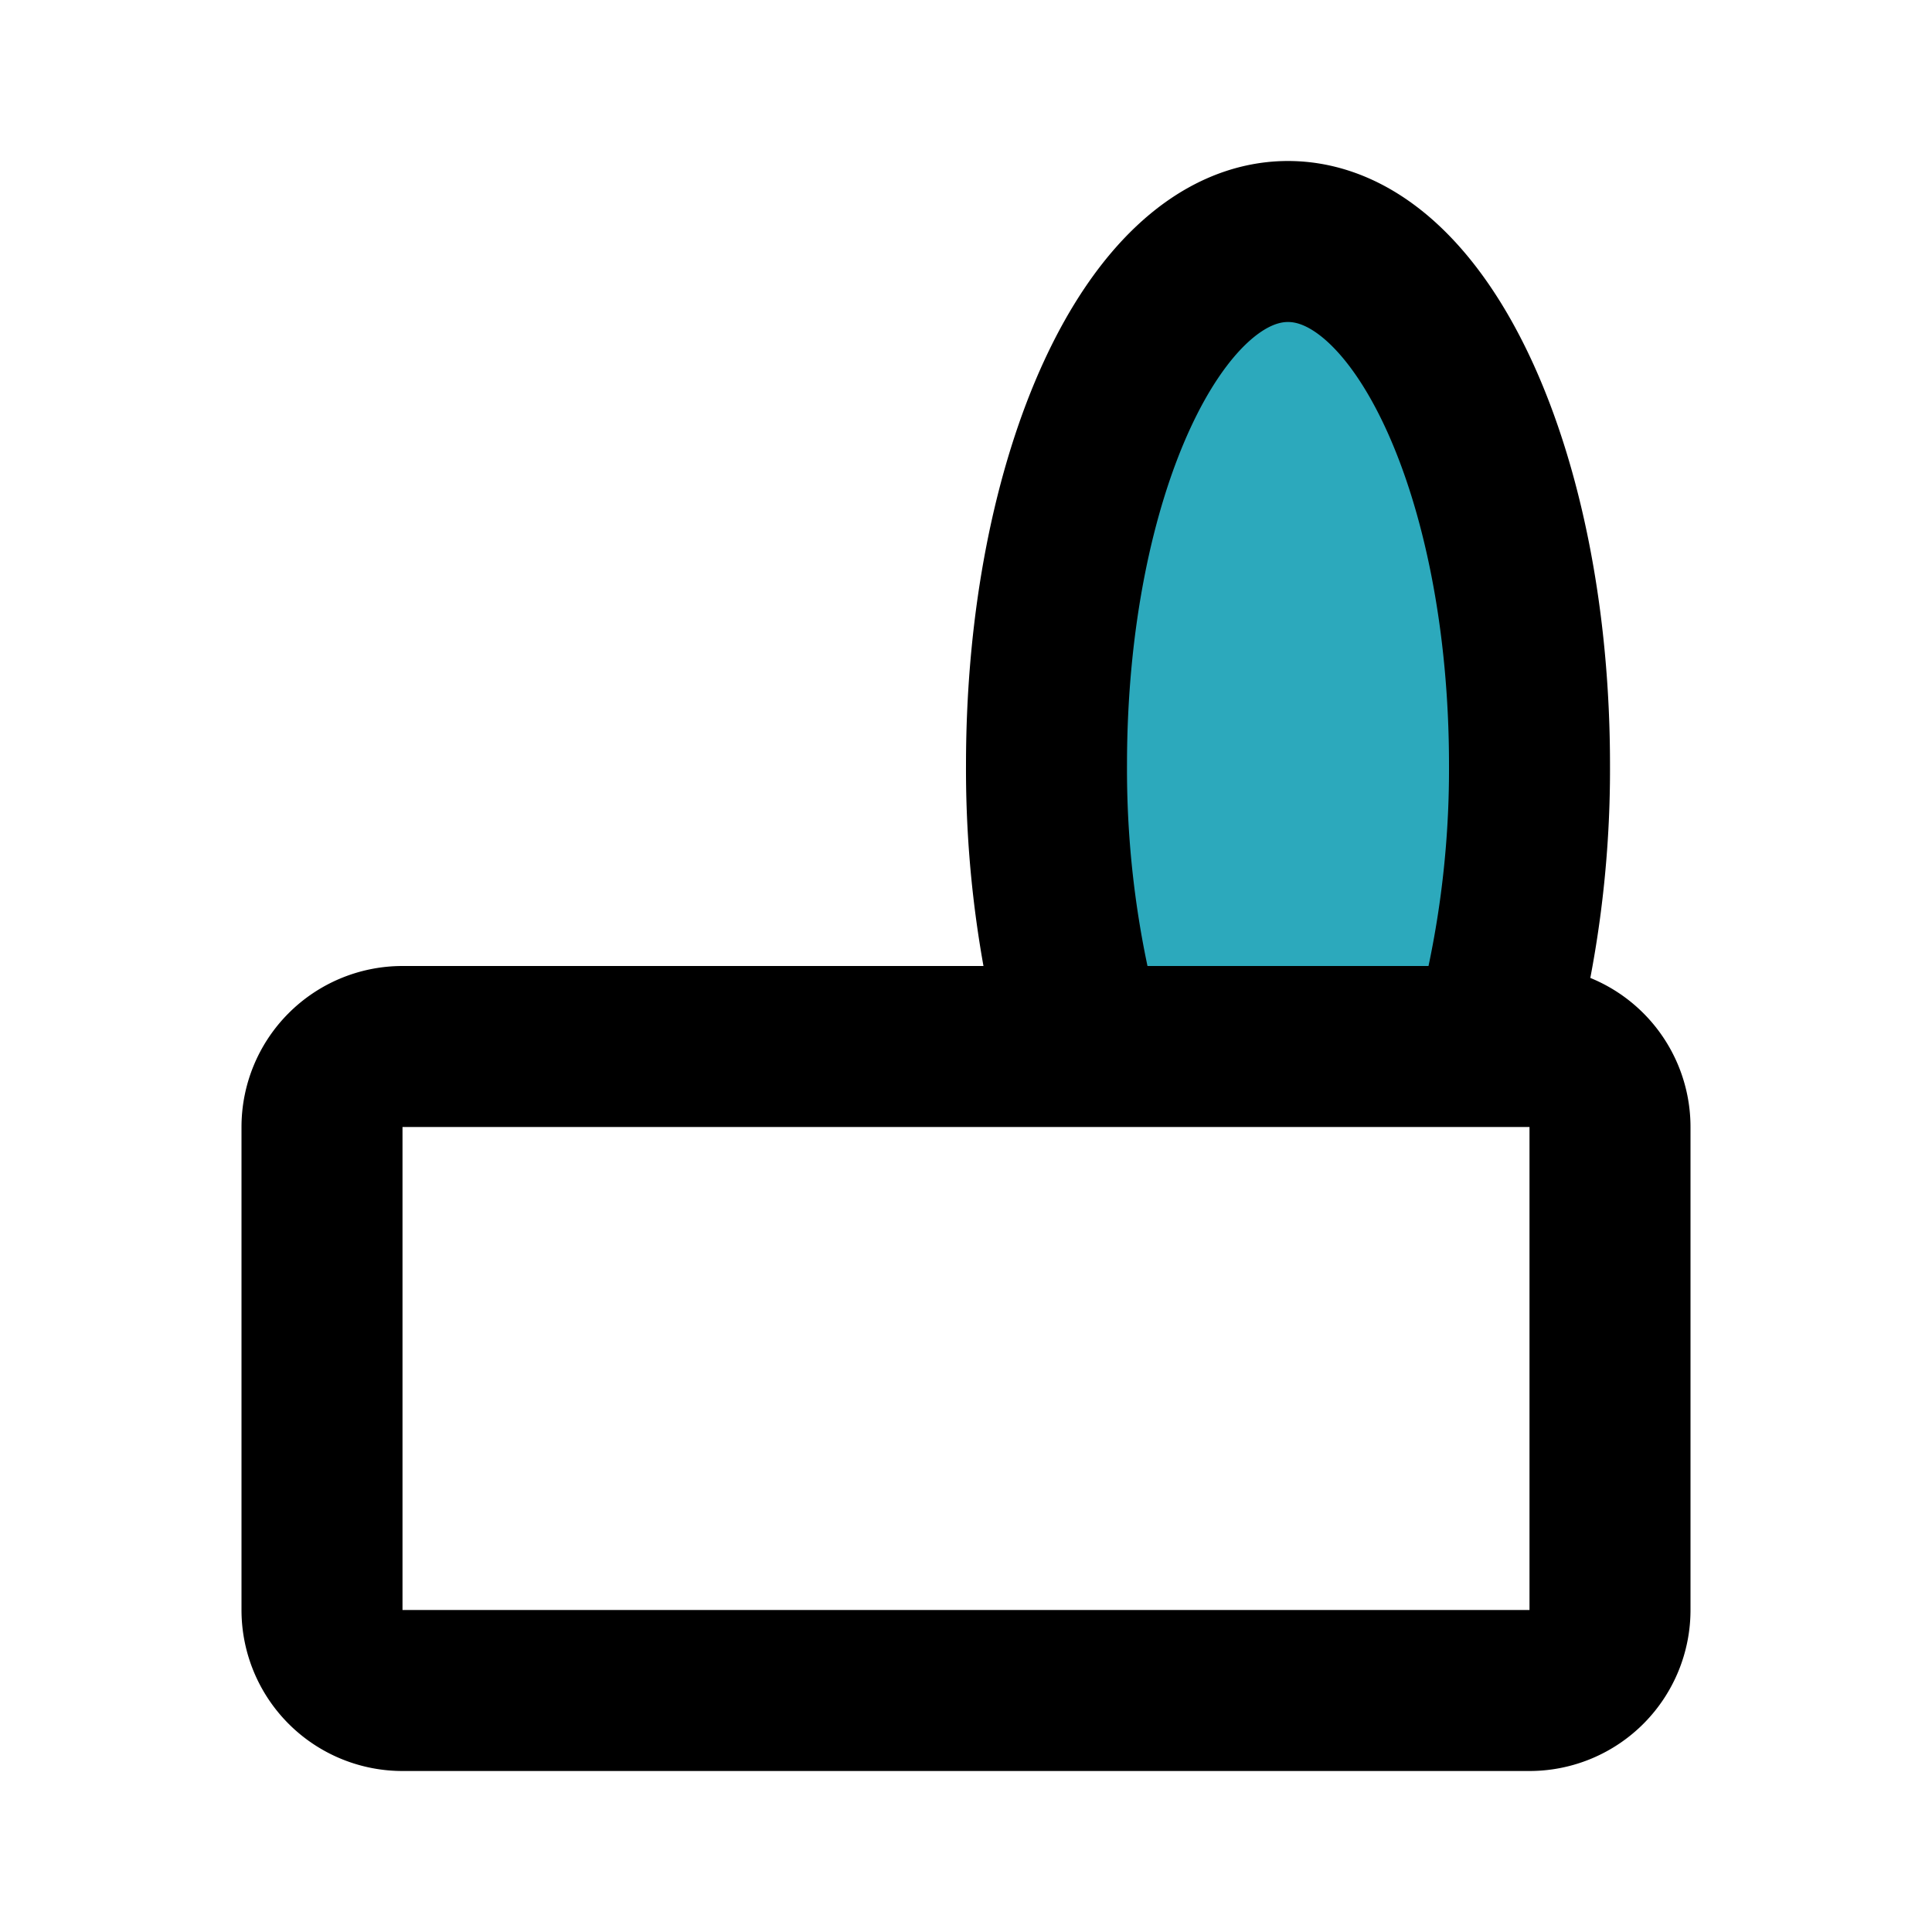
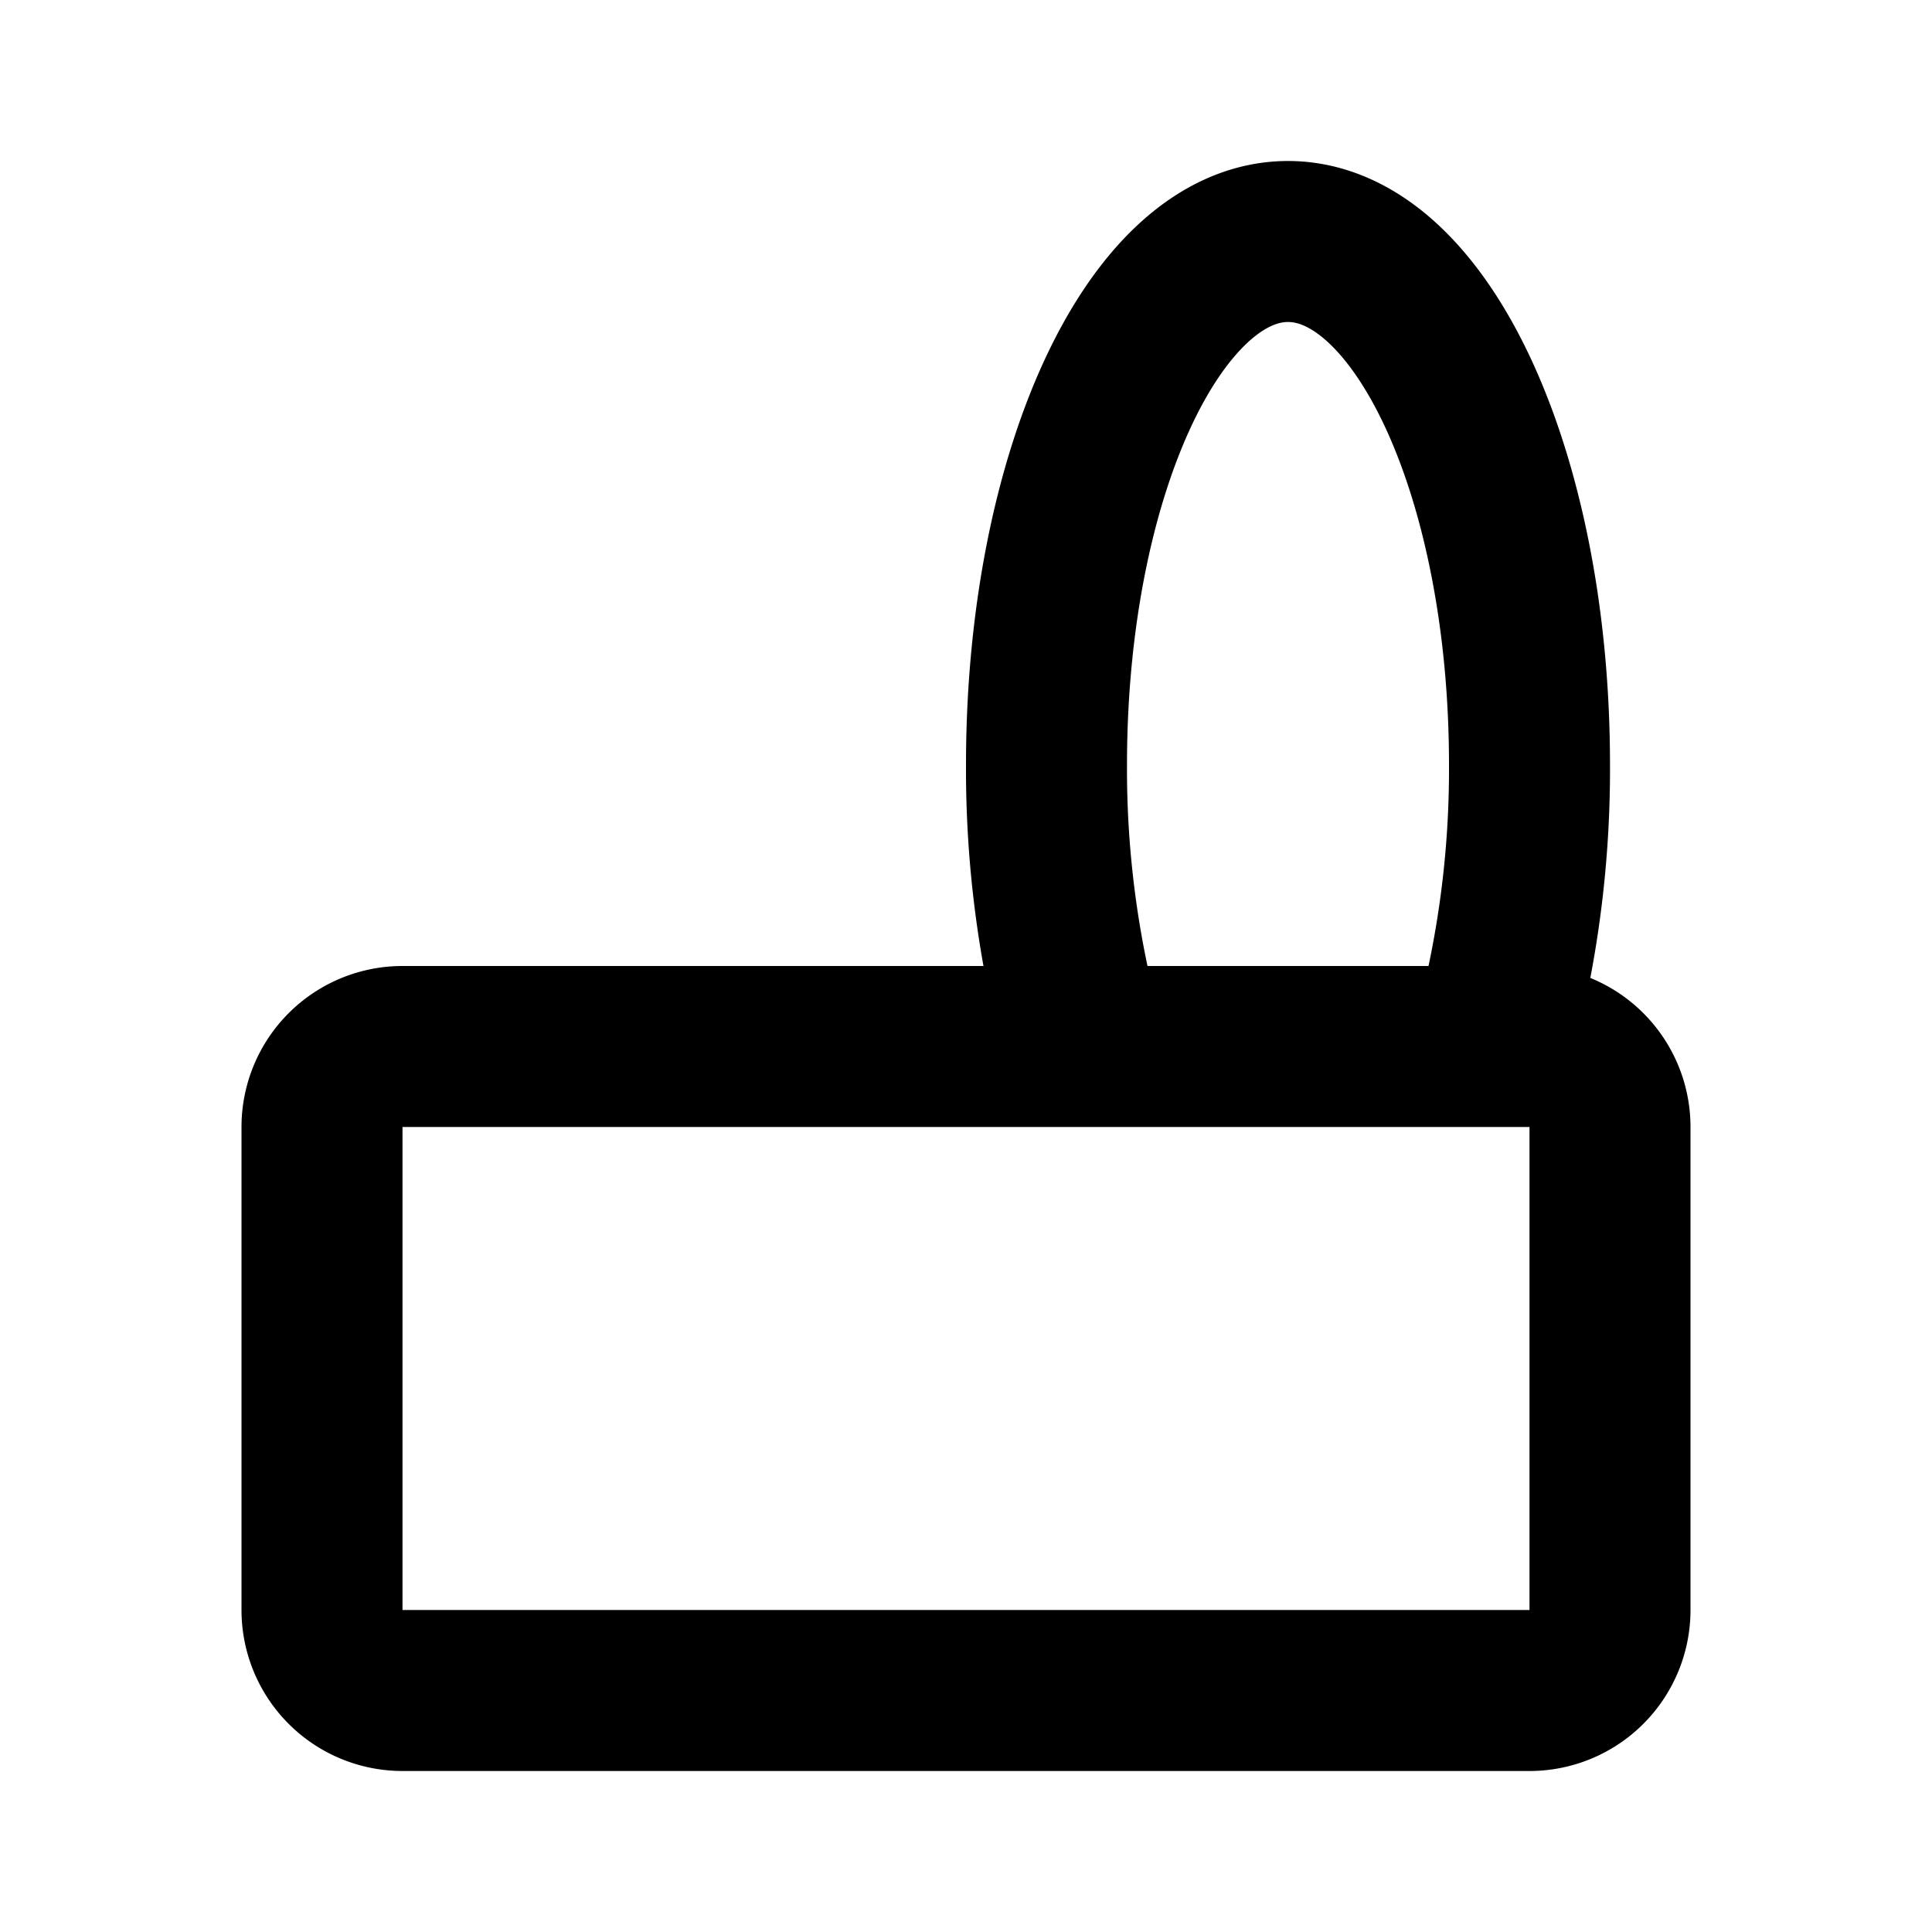
<svg xmlns="http://www.w3.org/2000/svg" fill="#000000" width="800px" height="800px" viewBox="0 0 24 24" id="canned-food-4" data-name="Flat Line" class="icon flat-line">
-   <path id="secondary" d="M18.53,13A12.83,12.83,0,0,0,19,9.5C19,5.91,17.66,3,16,3s-3,2.91-3,6.5a12.83,12.83,0,0,0,.47,3.5Z" style="fill: rgb(44, 169, 188); stroke-width: 2;" />
  <path id="primary" d="M13.47,13A12.83,12.83,0,0,1,13,9.5C13,5.91,14.34,3,16,3s3,2.91,3,6.5a12.83,12.83,0,0,1-.47,3.5ZM20,20V14a1,1,0,0,0-1-1H5a1,1,0,0,0-1,1v6a1,1,0,0,0,1,1H19A1,1,0,0,0,20,20Z" style="fill: none; stroke: rgb(0, 0, 0); stroke-linecap: round; stroke-linejoin: round; stroke-width: 2;" />
</svg>